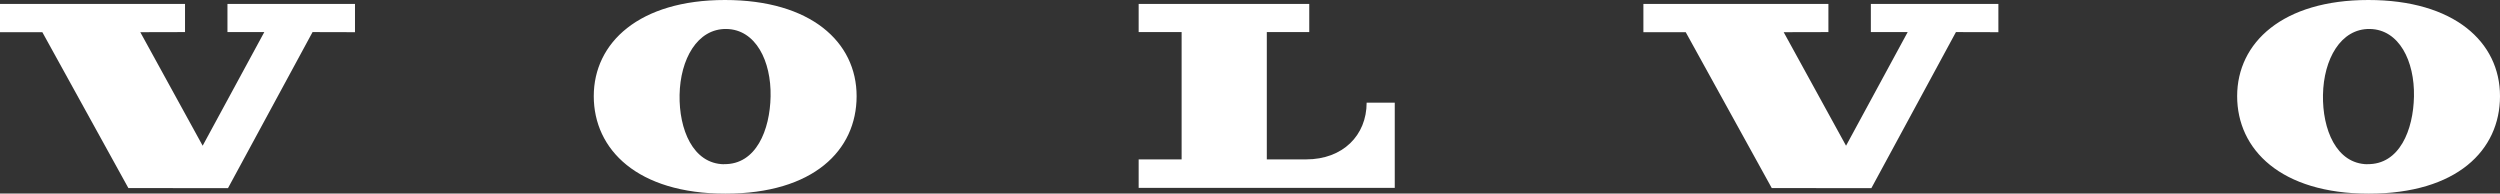
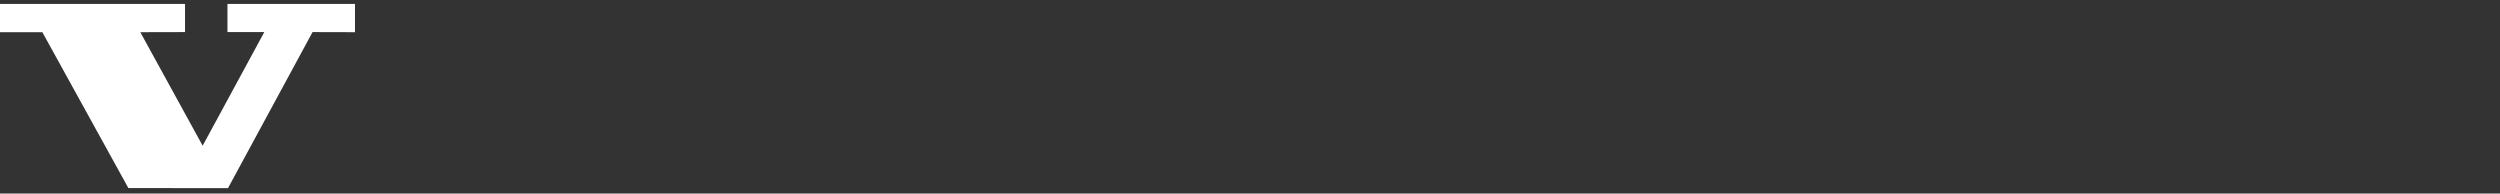
<svg xmlns="http://www.w3.org/2000/svg" width="1718" height="133" viewBox="0 0 1718 133" fill="none">
  <rect x="0" y="0" width="1718" height="133" fill="#333333" stroke="none" />
  <g clip-path="url(#clip0_45_54)">
    <path d="M29.095 22.119L88.21 129.23L156.668 129.302L214.786 22.048L243.951 22.119V2.703H156.311V22.048H181.627L139.268 100.141L96.411 22.119L127.146 22.048V2.703H0V22.119H29.095Z" fill="white" />
-     <path d="M782.484 22.048V2.703H899.718V22.048H870.552V109.529H897.65C922.751 109.529 939.152 93.029 939.152 70.554H958.477V129.088H782.484V109.529H812.007V22.048H782.484Z" fill="white" />
-     <path d="M498.171 0C439.269 0 408.036 29.303 408.036 66.073C408.036 102.844 438.128 133.071 498.528 133.071C558.928 133.071 588.664 103.342 588.664 66.073C588.664 28.805 557.073 0 498.171 0ZM497.53 112.872C476.065 112.517 466.581 88.761 467.009 65.22C467.437 40.825 479.132 19.559 499.241 19.914C519.351 20.27 530.047 41.963 529.548 66.287C529.12 89.259 519.636 113.228 497.458 112.801L497.53 112.872Z" fill="white" />
-     <path d="M1158.43 22.119L1217.55 129.23L1286 129.302L1344.12 22.048L1373.29 22.119V2.703H1285.65V22.048H1310.96L1268.6 100.141L1225.75 22.119L1256.48 22.048V2.703H1129.34V22.119H1158.43Z" fill="white" />
-     <path d="M1627.51 0C1568.61 0 1537.37 29.303 1537.37 66.073C1537.37 102.844 1567.46 133.071 1627.86 133.071C1688.26 133.071 1718 103.342 1718 66.073C1718 28.805 1686.41 0 1627.51 0ZM1626.87 112.872C1605.4 112.517 1595.92 88.761 1596.35 65.22C1596.77 40.825 1608.47 19.559 1628.58 19.914C1648.69 20.27 1659.38 41.963 1658.88 66.287C1658.46 89.259 1648.97 113.228 1626.79 112.801L1626.87 112.872Z" fill="white" />
  </g>
  <defs>
    <clipPath id="clip0_45_54">
      <rect width="1718" height="133" fill="white" />
    </clipPath>
  </defs>
</svg>